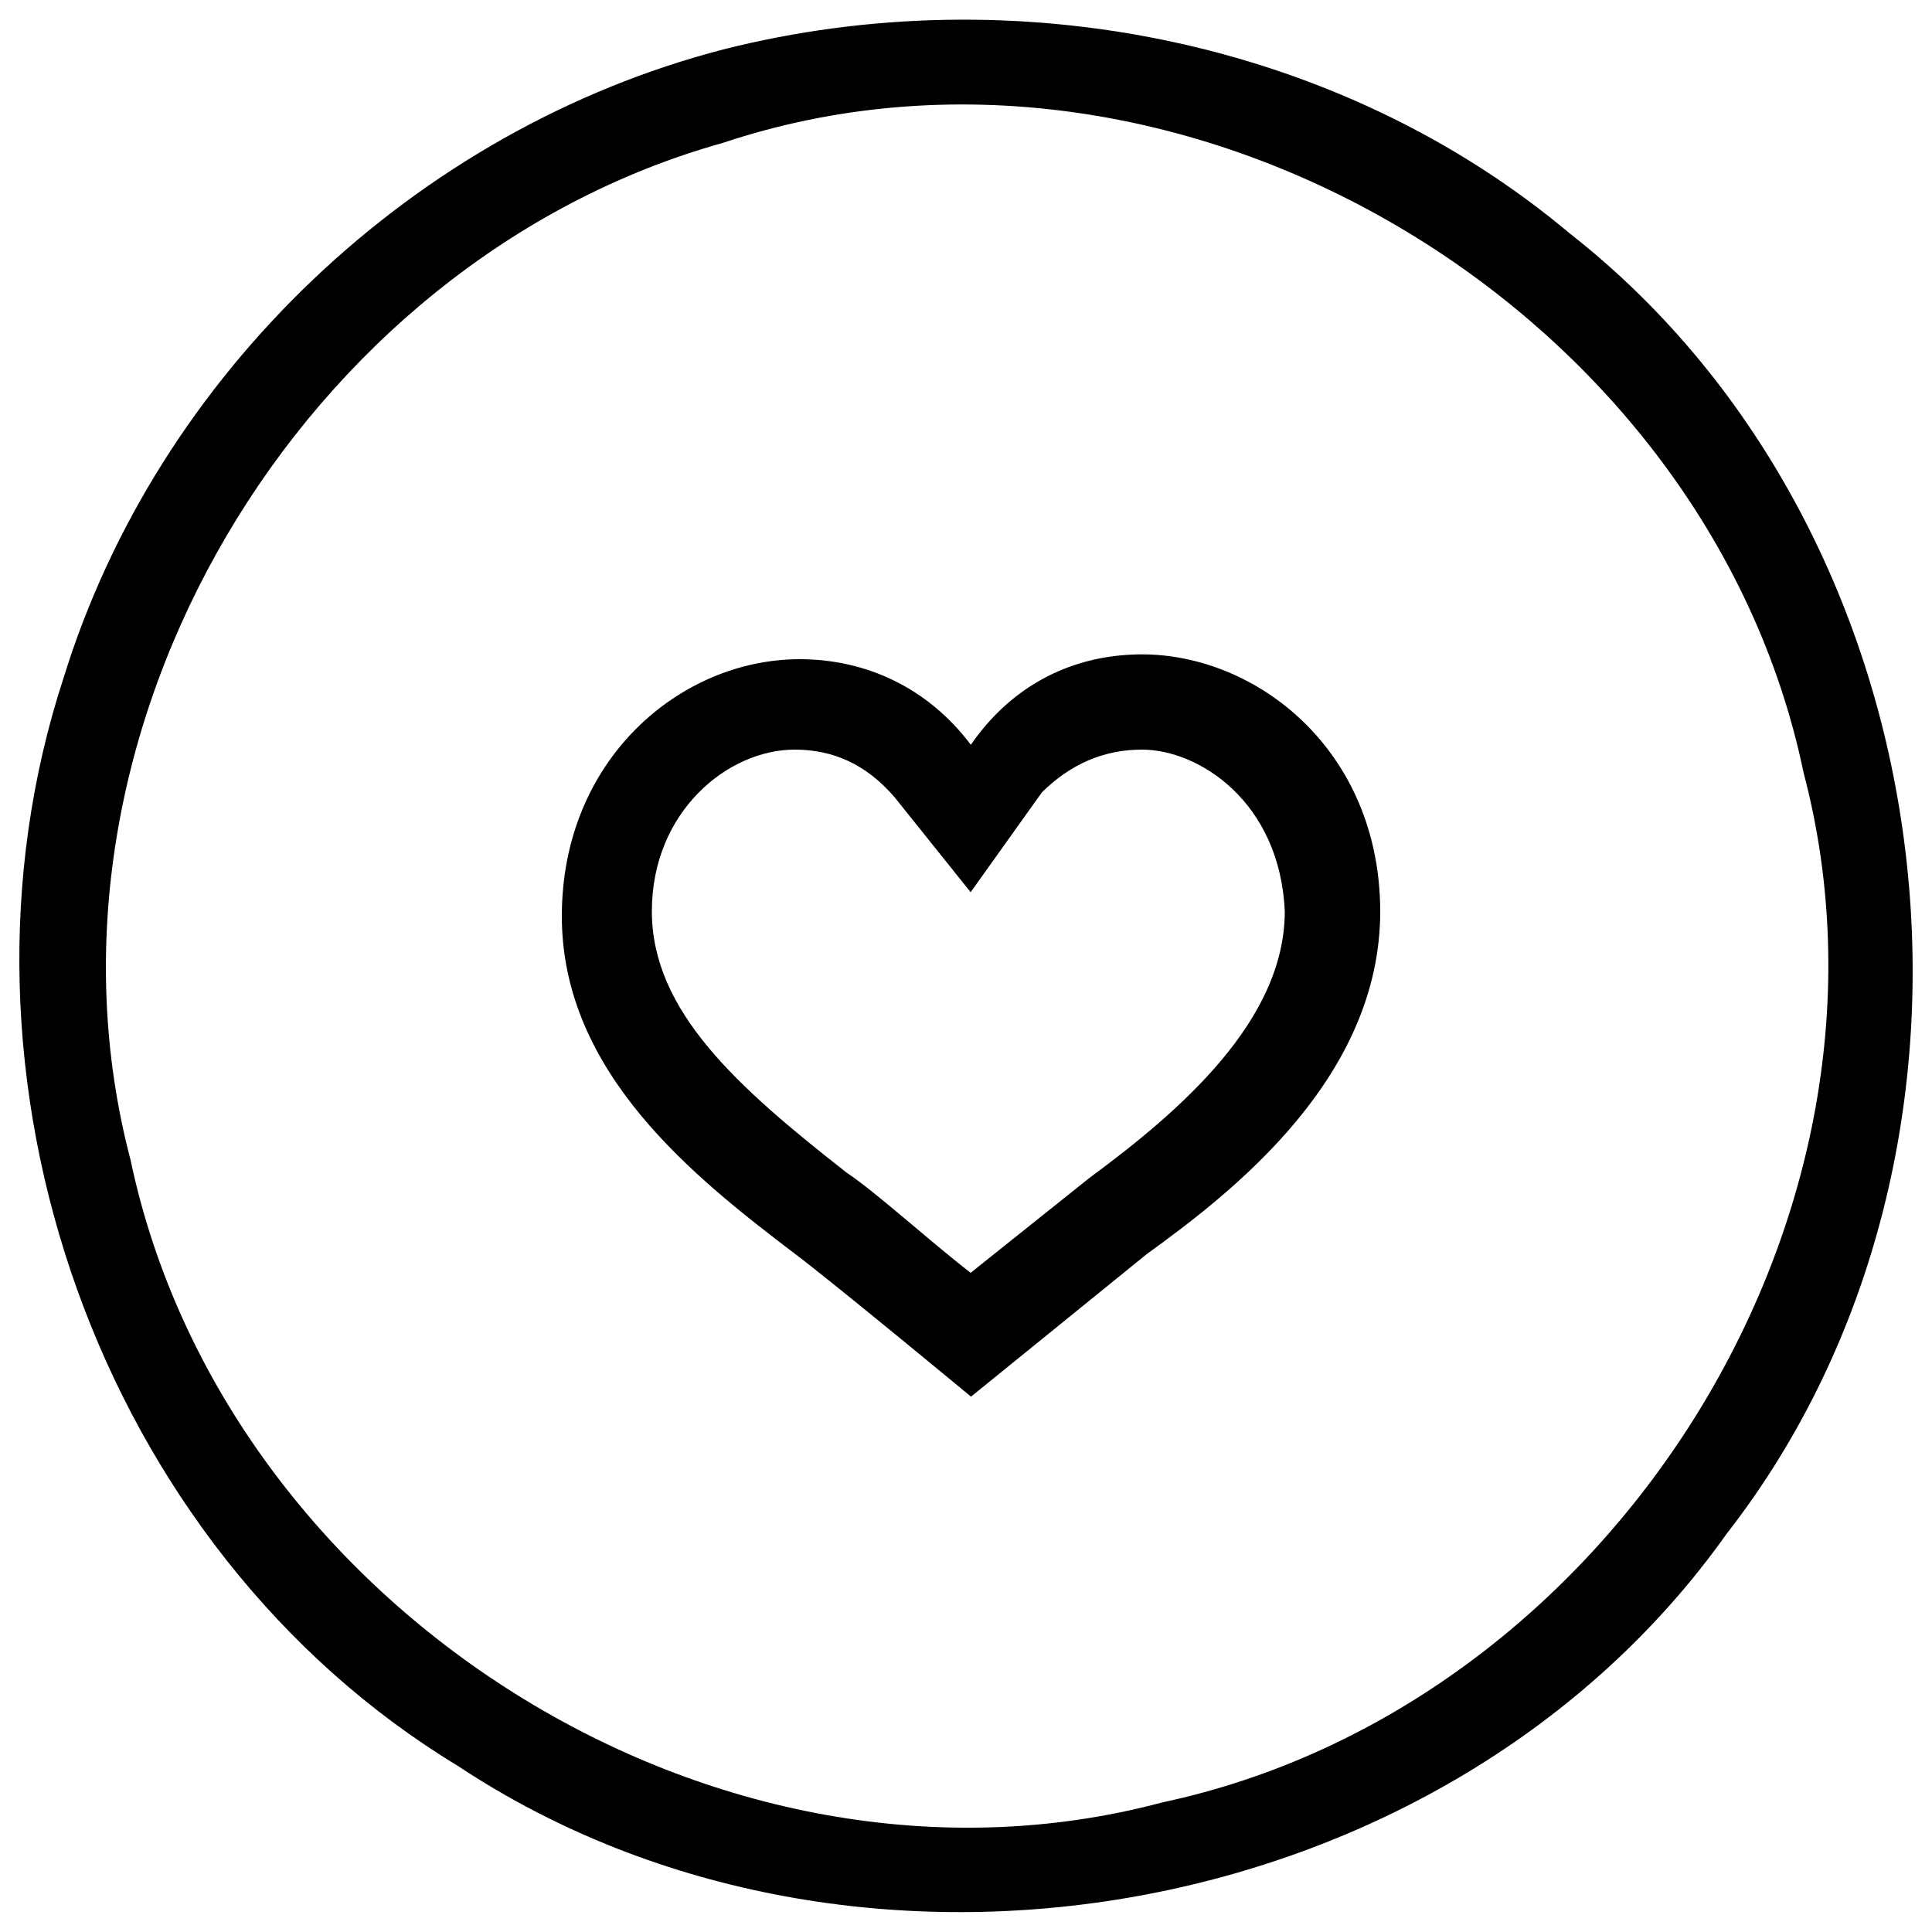
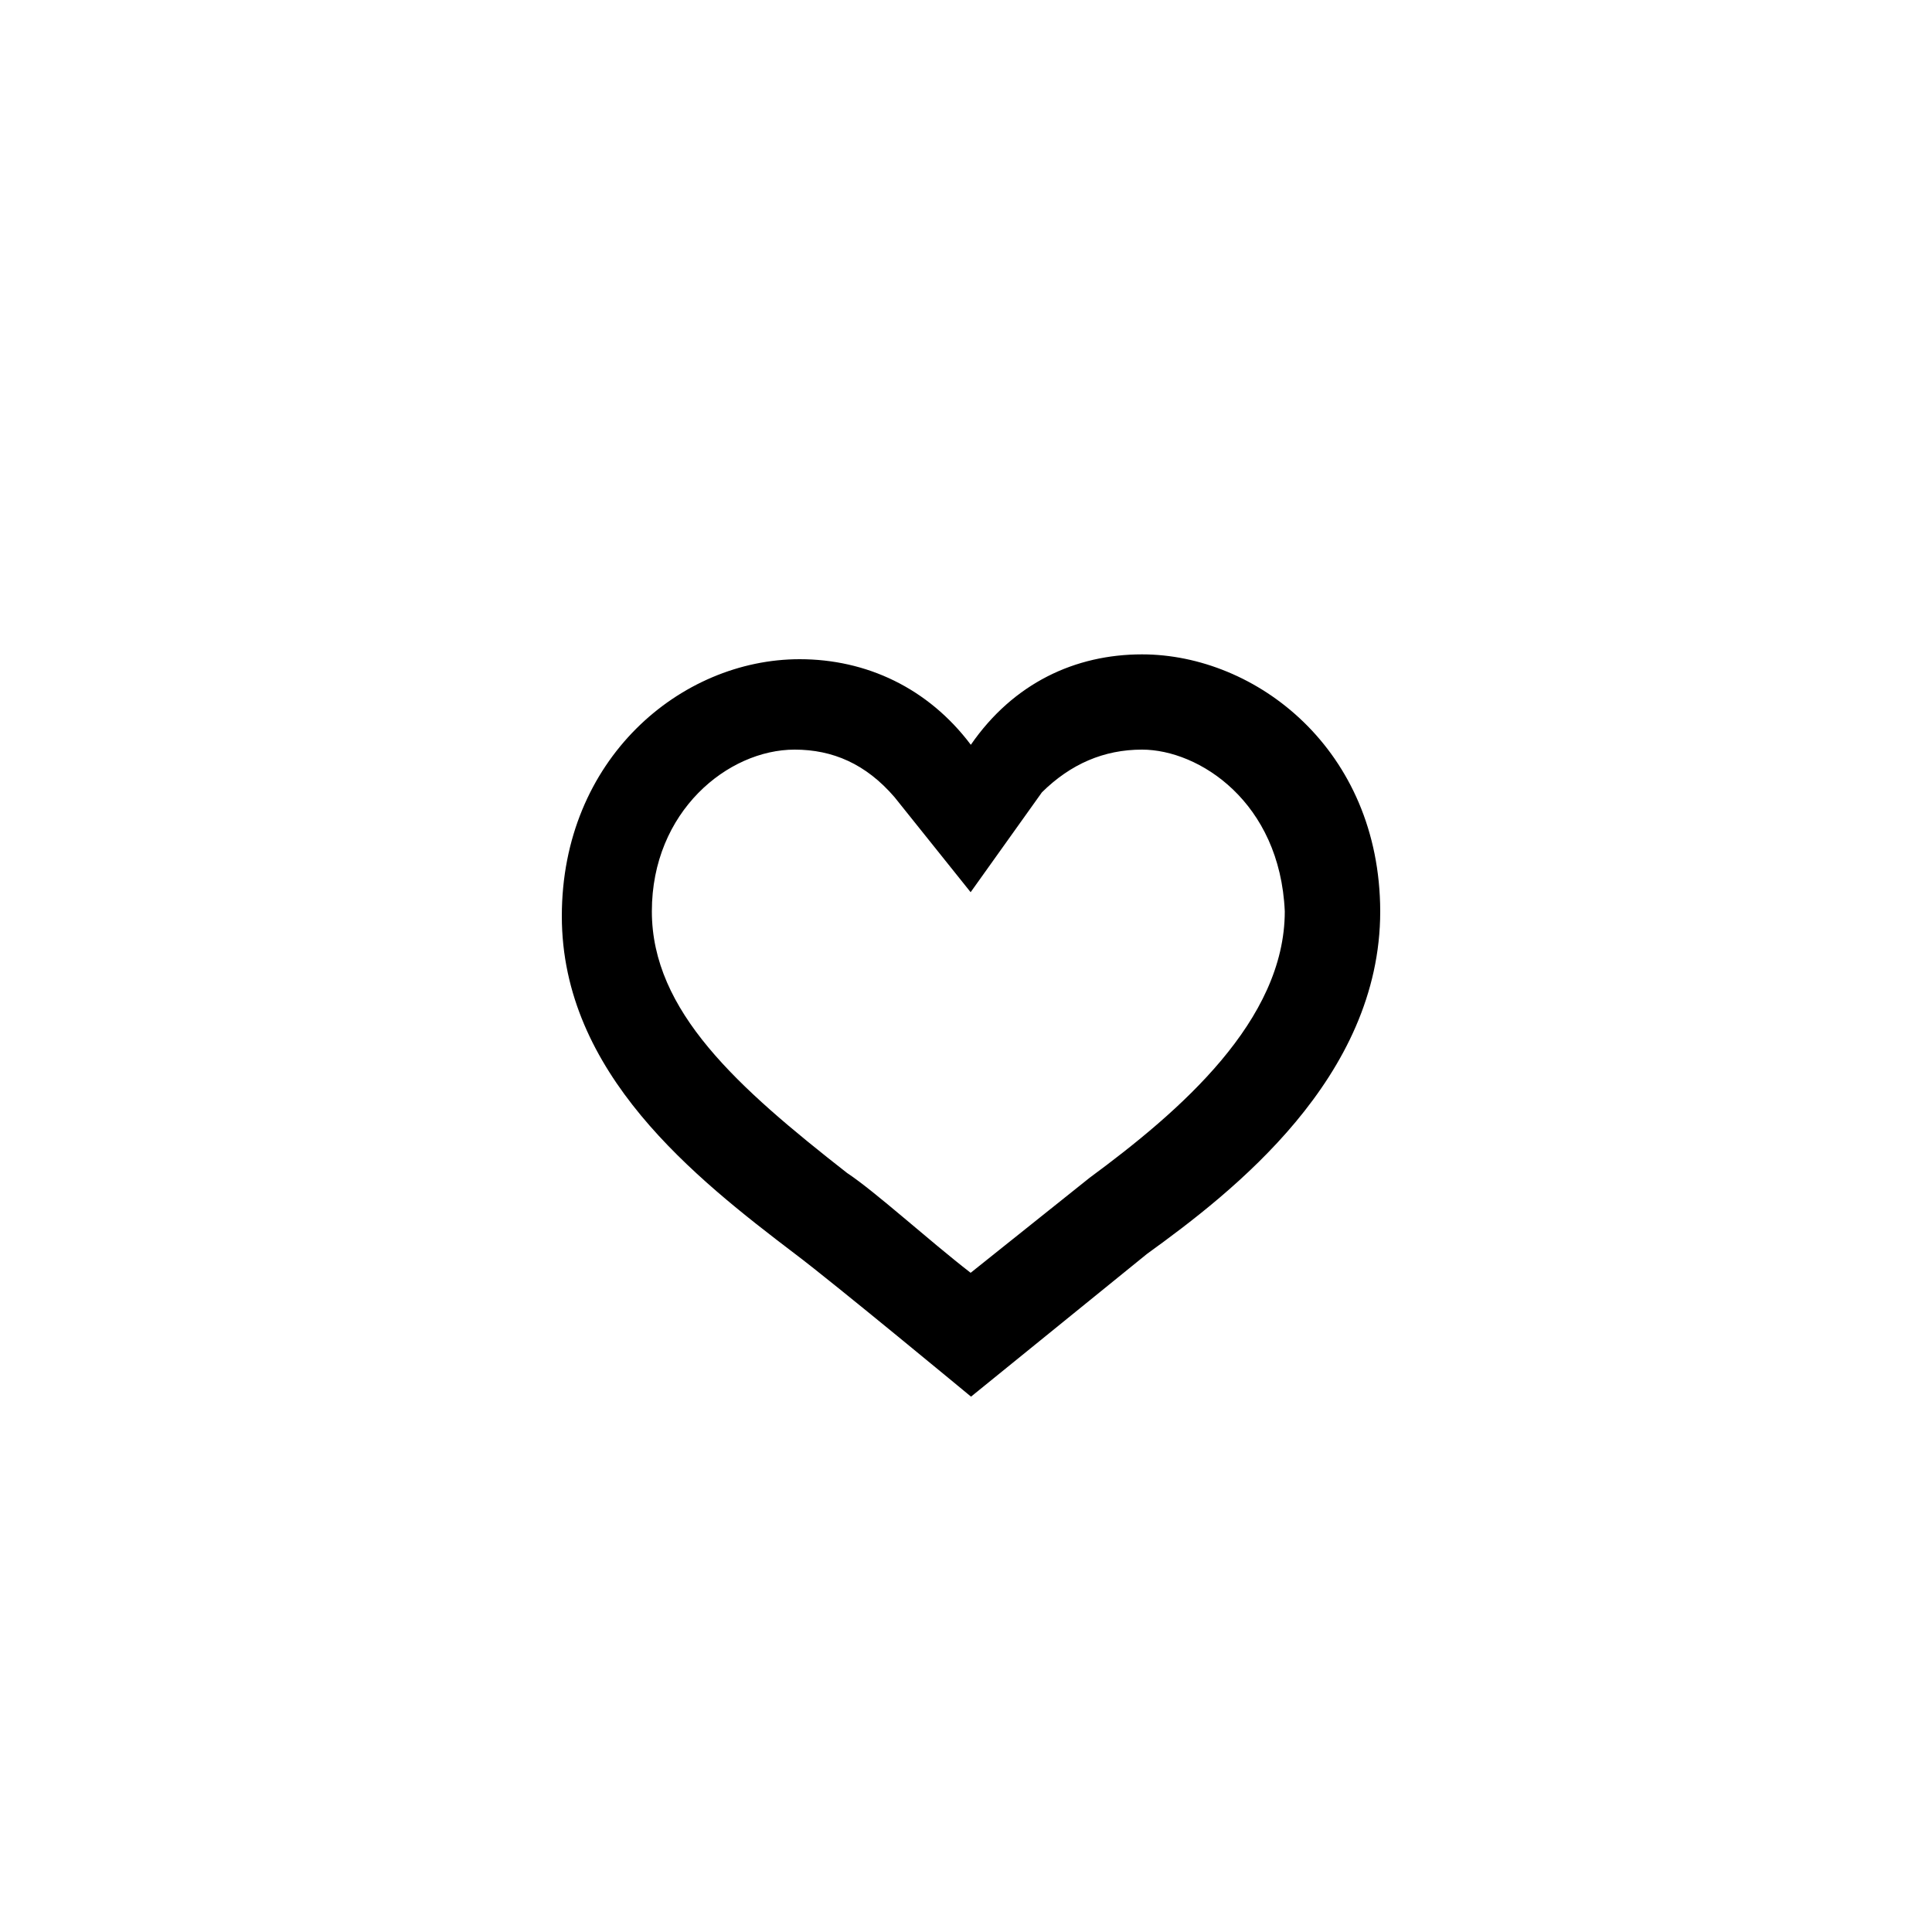
<svg xmlns="http://www.w3.org/2000/svg" version="1.1" x="0px" y="0px" viewBox="0 0 1000 1000" enable-background="new 0 0 1000 1000" xml:space="preserve">
  <g>
-     <path d="m 374.3,25.6 c 150.4,-38.1 318.5,-5.3 438.3,95.3 199.5,156.4 236.7,473.3 81.1,673 C 749.8,996.7 443.8,1051 237.1,914.1 50.9,801.3 -34.5,556.7 32.9,350.9 81.5,193.4 214.9,67 374.3,25.6 Z M 374,74 C 156,135 9.5,379.7 67.6,600.5 116.4,832.2 371.5,994.4 601.7,932.9 832.6,883.7 994.2,629.7 933.5,399.8 883.4,158.7 609.4,-4.6 374,74 Z" />
    <path d="M591.1,388c29.5,0,71.4,27.1,73.9,83.7c0,56.6-54.2,103.4-101,137.9l0,0l0,0l-61.6,49.2c-22.2-17.2-49.2-41.9-64-51.7c-56.6-44.3-101-83.7-101-135.4c0-51.7,39.4-83.7,73.9-83.7c19.7,0,36.9,7.4,51.7,24.6l39.4,49.2l36.9-51.7C554.2,395.4,571.4,388,591.1,388 M591.1,338.7c-34.5,0-66.5,14.8-88.6,46.8c-22.2-29.5-54.2-44.3-88.6-44.3c-61.6,0-123.1,51.7-123.1,133c0,81.3,68.9,135.4,120.7,174.8c19.7,14.8,91.1,73.9,91.1,73.9l91.1-73.9c44.3-32,120.7-91.1,120.7-177.3C714.2,388,650.2,338.7,591.1,338.7L591.1,338.7z" />
  </g>
</svg>